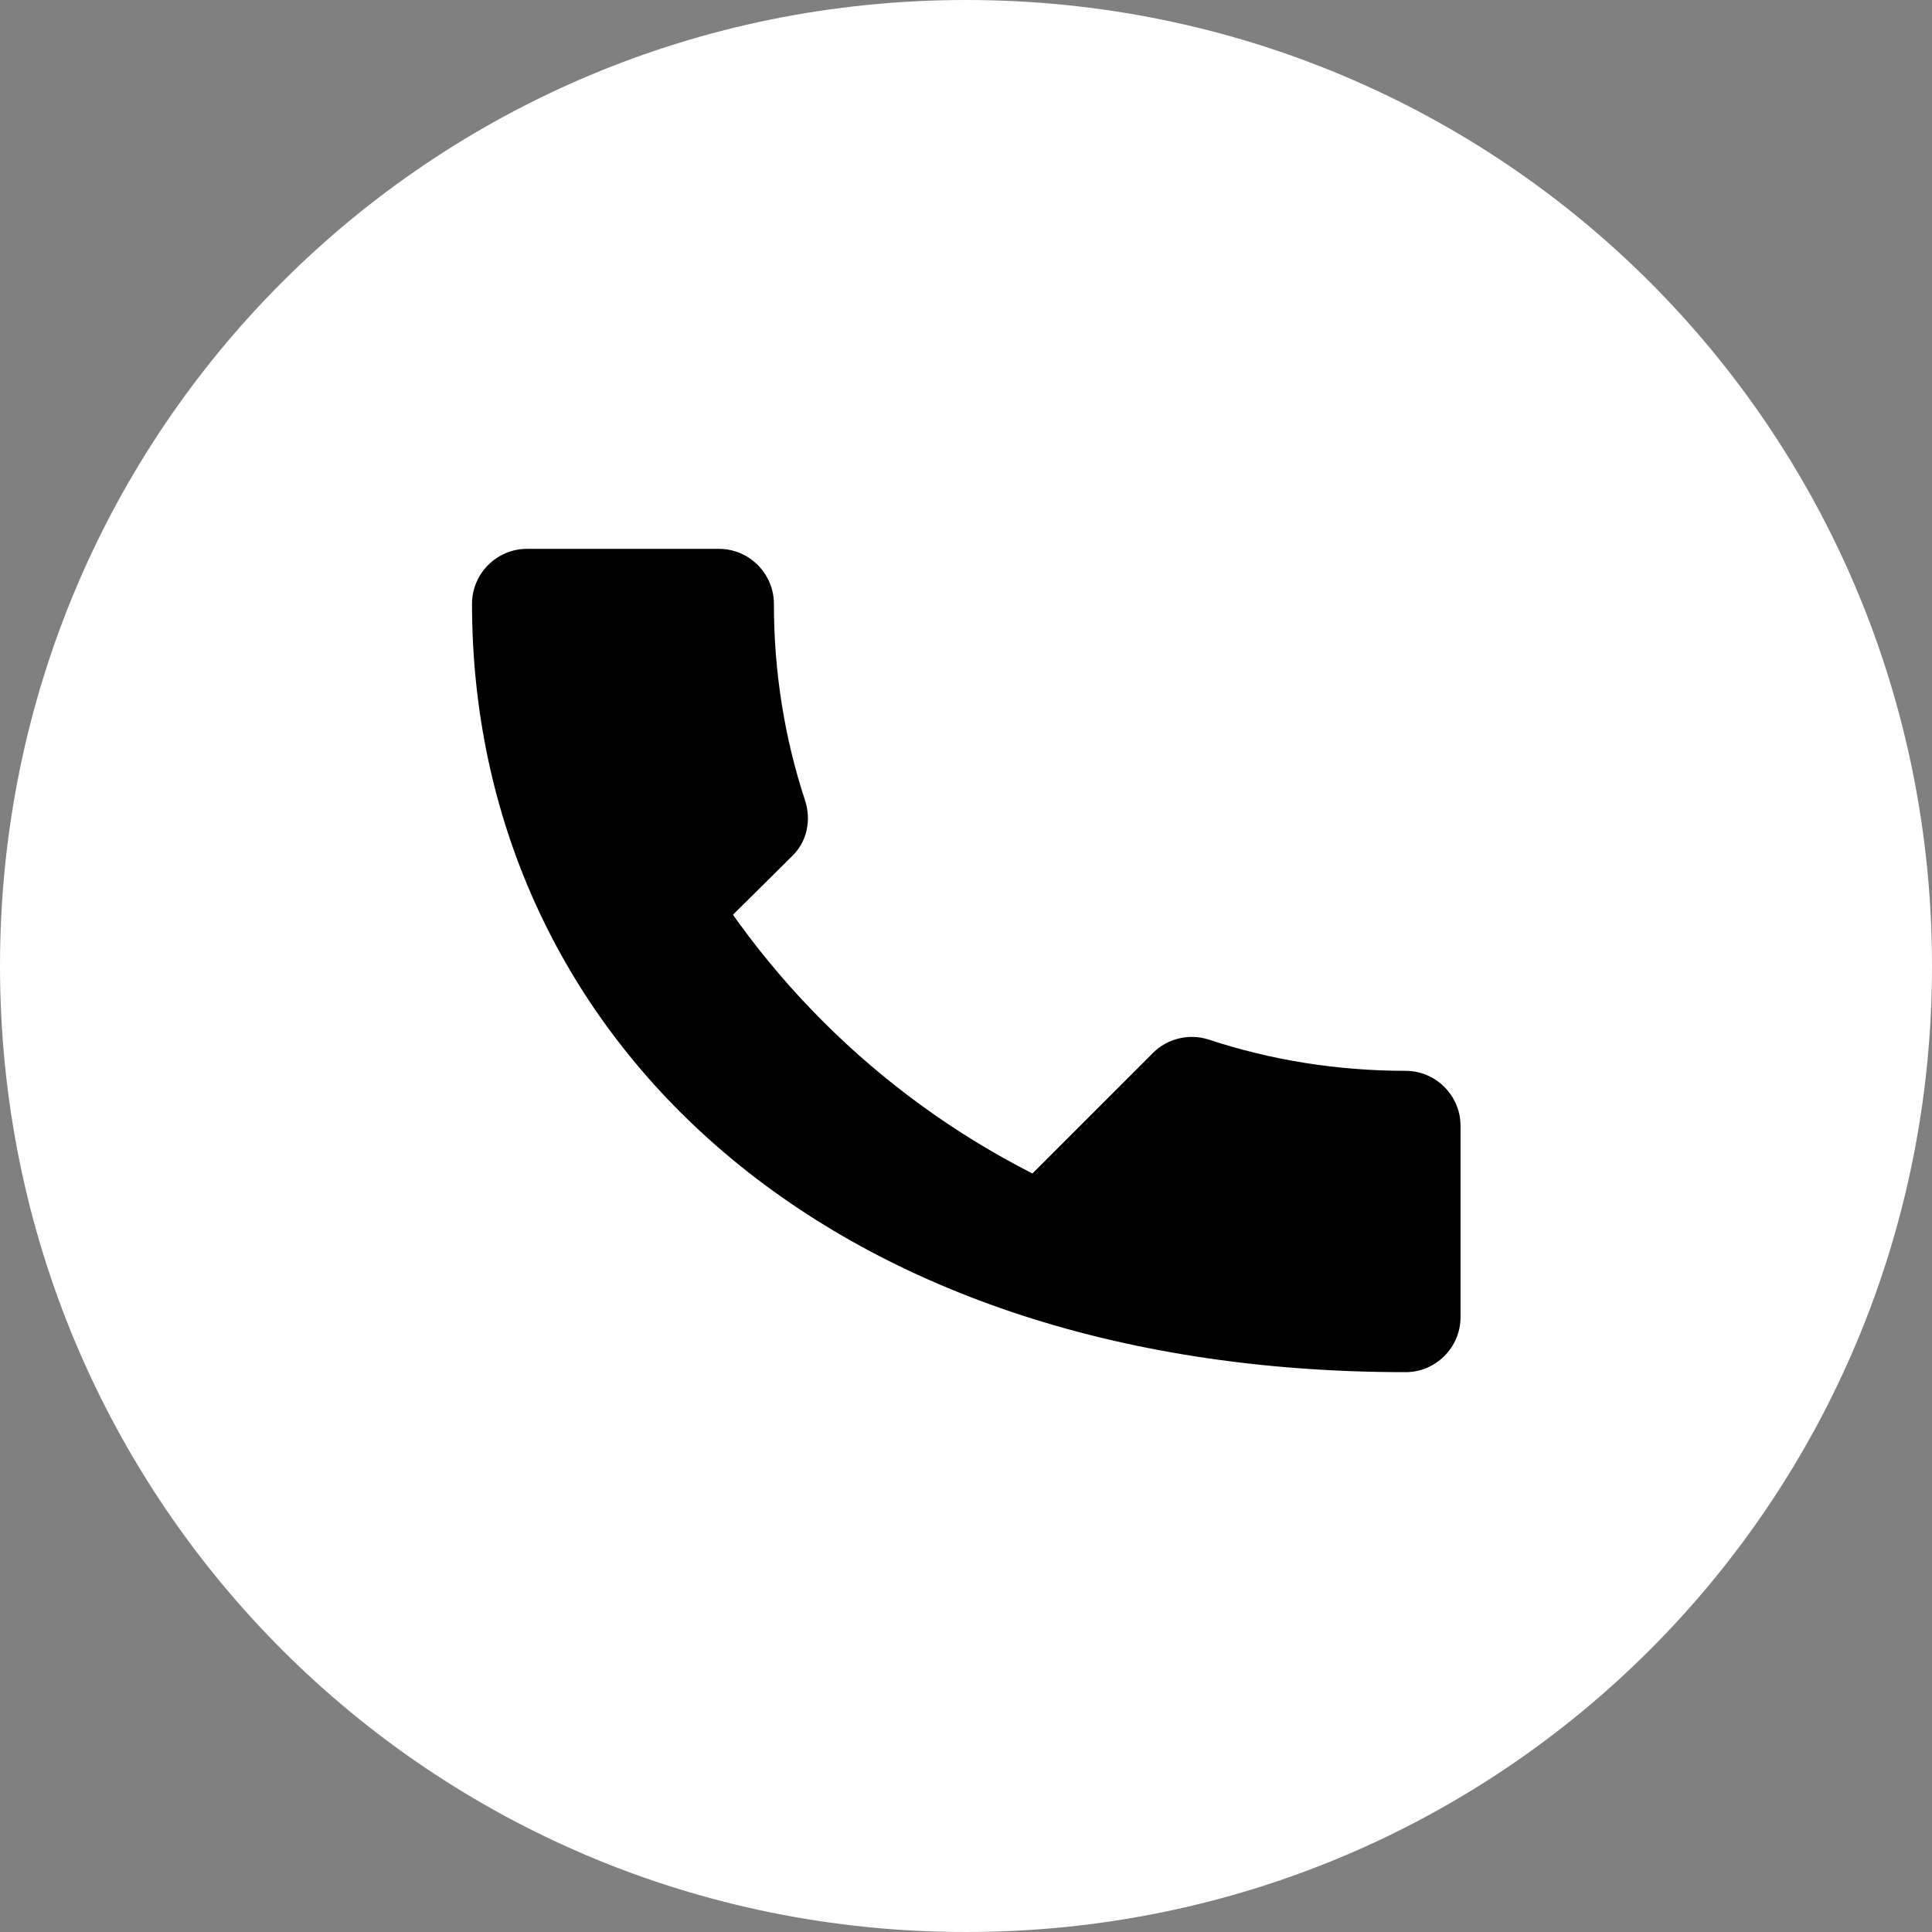
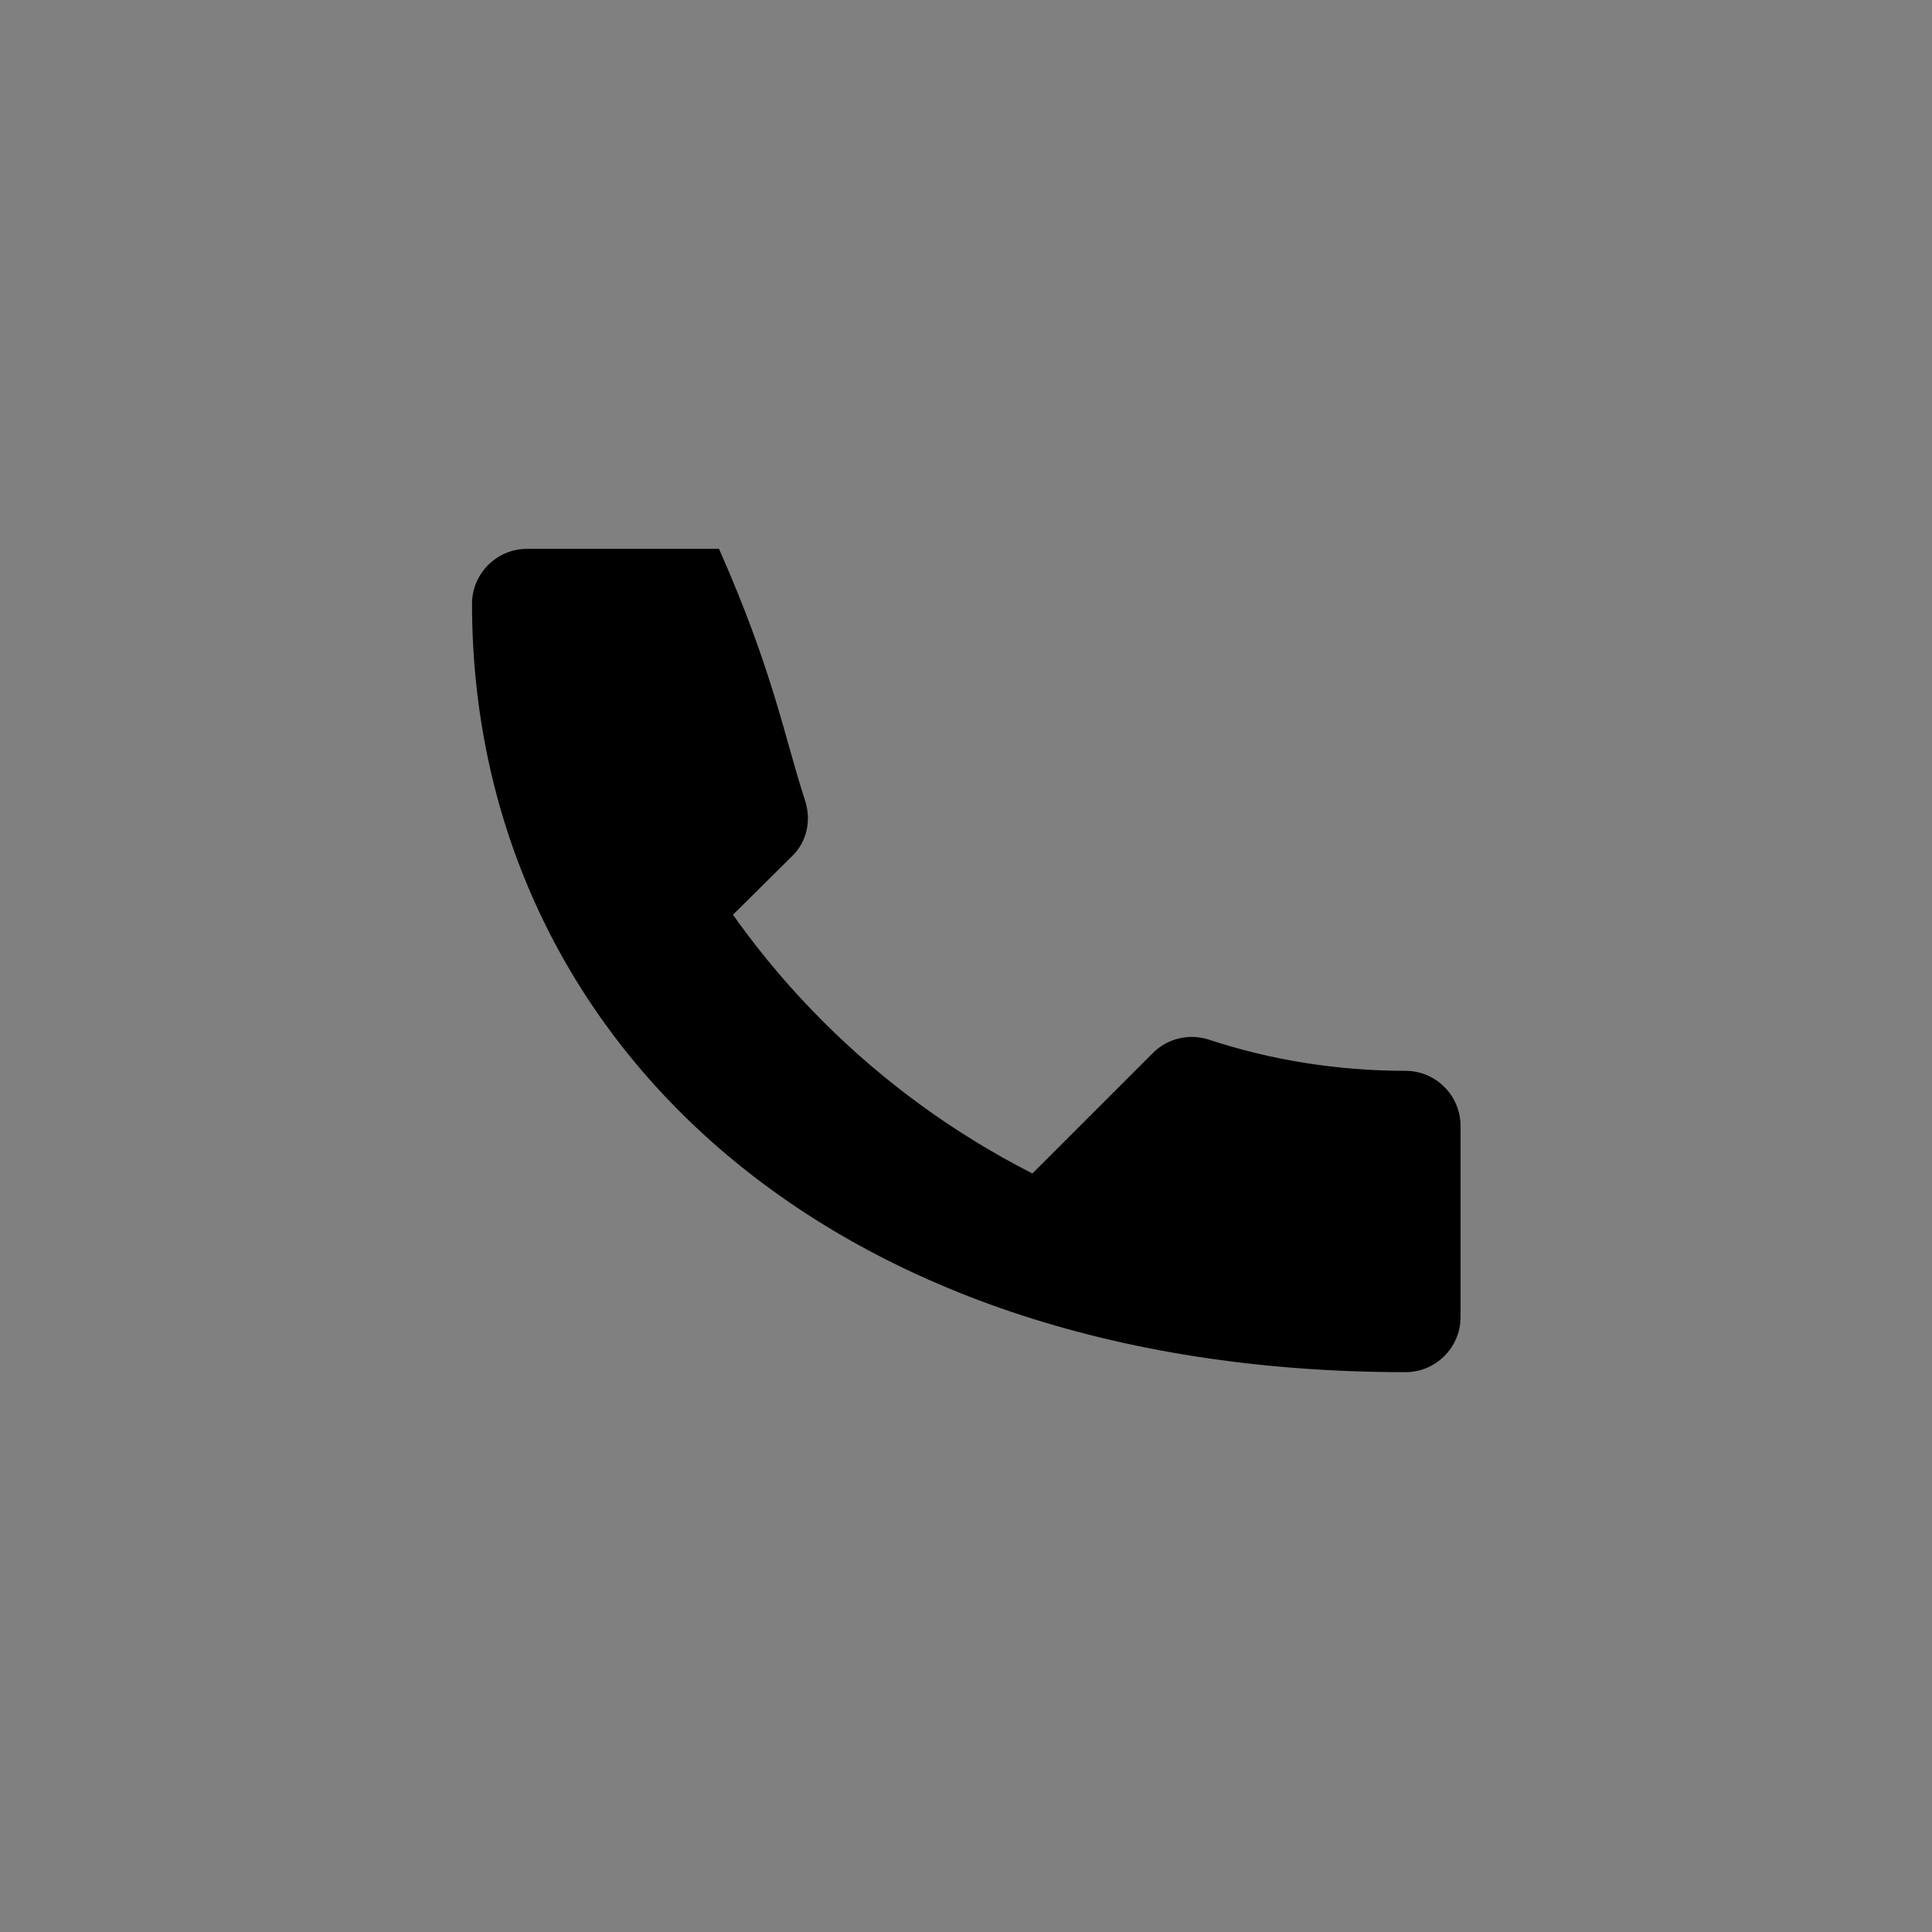
<svg xmlns="http://www.w3.org/2000/svg" width="100%" height="100%" viewBox="0 0 44 44" version="1.1" xml:space="preserve" style="fill-rule:evenodd;clip-rule:evenodd;stroke-linejoin:round;stroke-miterlimit:2;">
  <rect x="0" y="0" width="44" height="44" fill="#808080" stroke="none" />
-   <path d="M22,0C9.8,0 0,9.8 0,22C0,34.2 9.8,44 22,44C34.2,44 44,34.2 44,22C44,9.8 34.2,0 22,0Z" style="fill:white;fill-rule:nonzero;" />
  <g transform="matrix(1.25,0,0,1.25,7,5)">
-     <path d="M6.62,10.79C8.064,13.628 10.372,15.936 13.21,17.38L15.41,15.18C15.675,14.919 16.065,14.826 16.42,14.94C17.54,15.31 18.75,15.51 20.01,15.51C20.559,15.51 21.01,15.961 21.01,16.51L21.01,20C21.01,20.549 20.559,21 20.01,21C9.27,21 3,14.73 3,7C3,6.451 3.451,6 4,6L7.5,6C8.049,6 8.5,6.451 8.5,7C8.5,8.26 8.7,9.47 9.07,10.59C9.18,10.94 9.11,11.33 8.83,11.6L6.62,13.79L6.62,10.79Z" style="fill-rule:nonzero;" />
+     <path d="M6.62,10.79C8.064,13.628 10.372,15.936 13.21,17.38L15.41,15.18C15.675,14.919 16.065,14.826 16.42,14.94C17.54,15.31 18.75,15.51 20.01,15.51C20.559,15.51 21.01,15.961 21.01,16.51L21.01,20C21.01,20.549 20.559,21 20.01,21C9.27,21 3,14.73 3,7C3,6.451 3.451,6 4,6L7.5,6C8.5,8.26 8.7,9.47 9.07,10.59C9.18,10.94 9.11,11.33 8.83,11.6L6.62,13.79L6.62,10.79Z" style="fill-rule:nonzero;" />
  </g>
</svg>